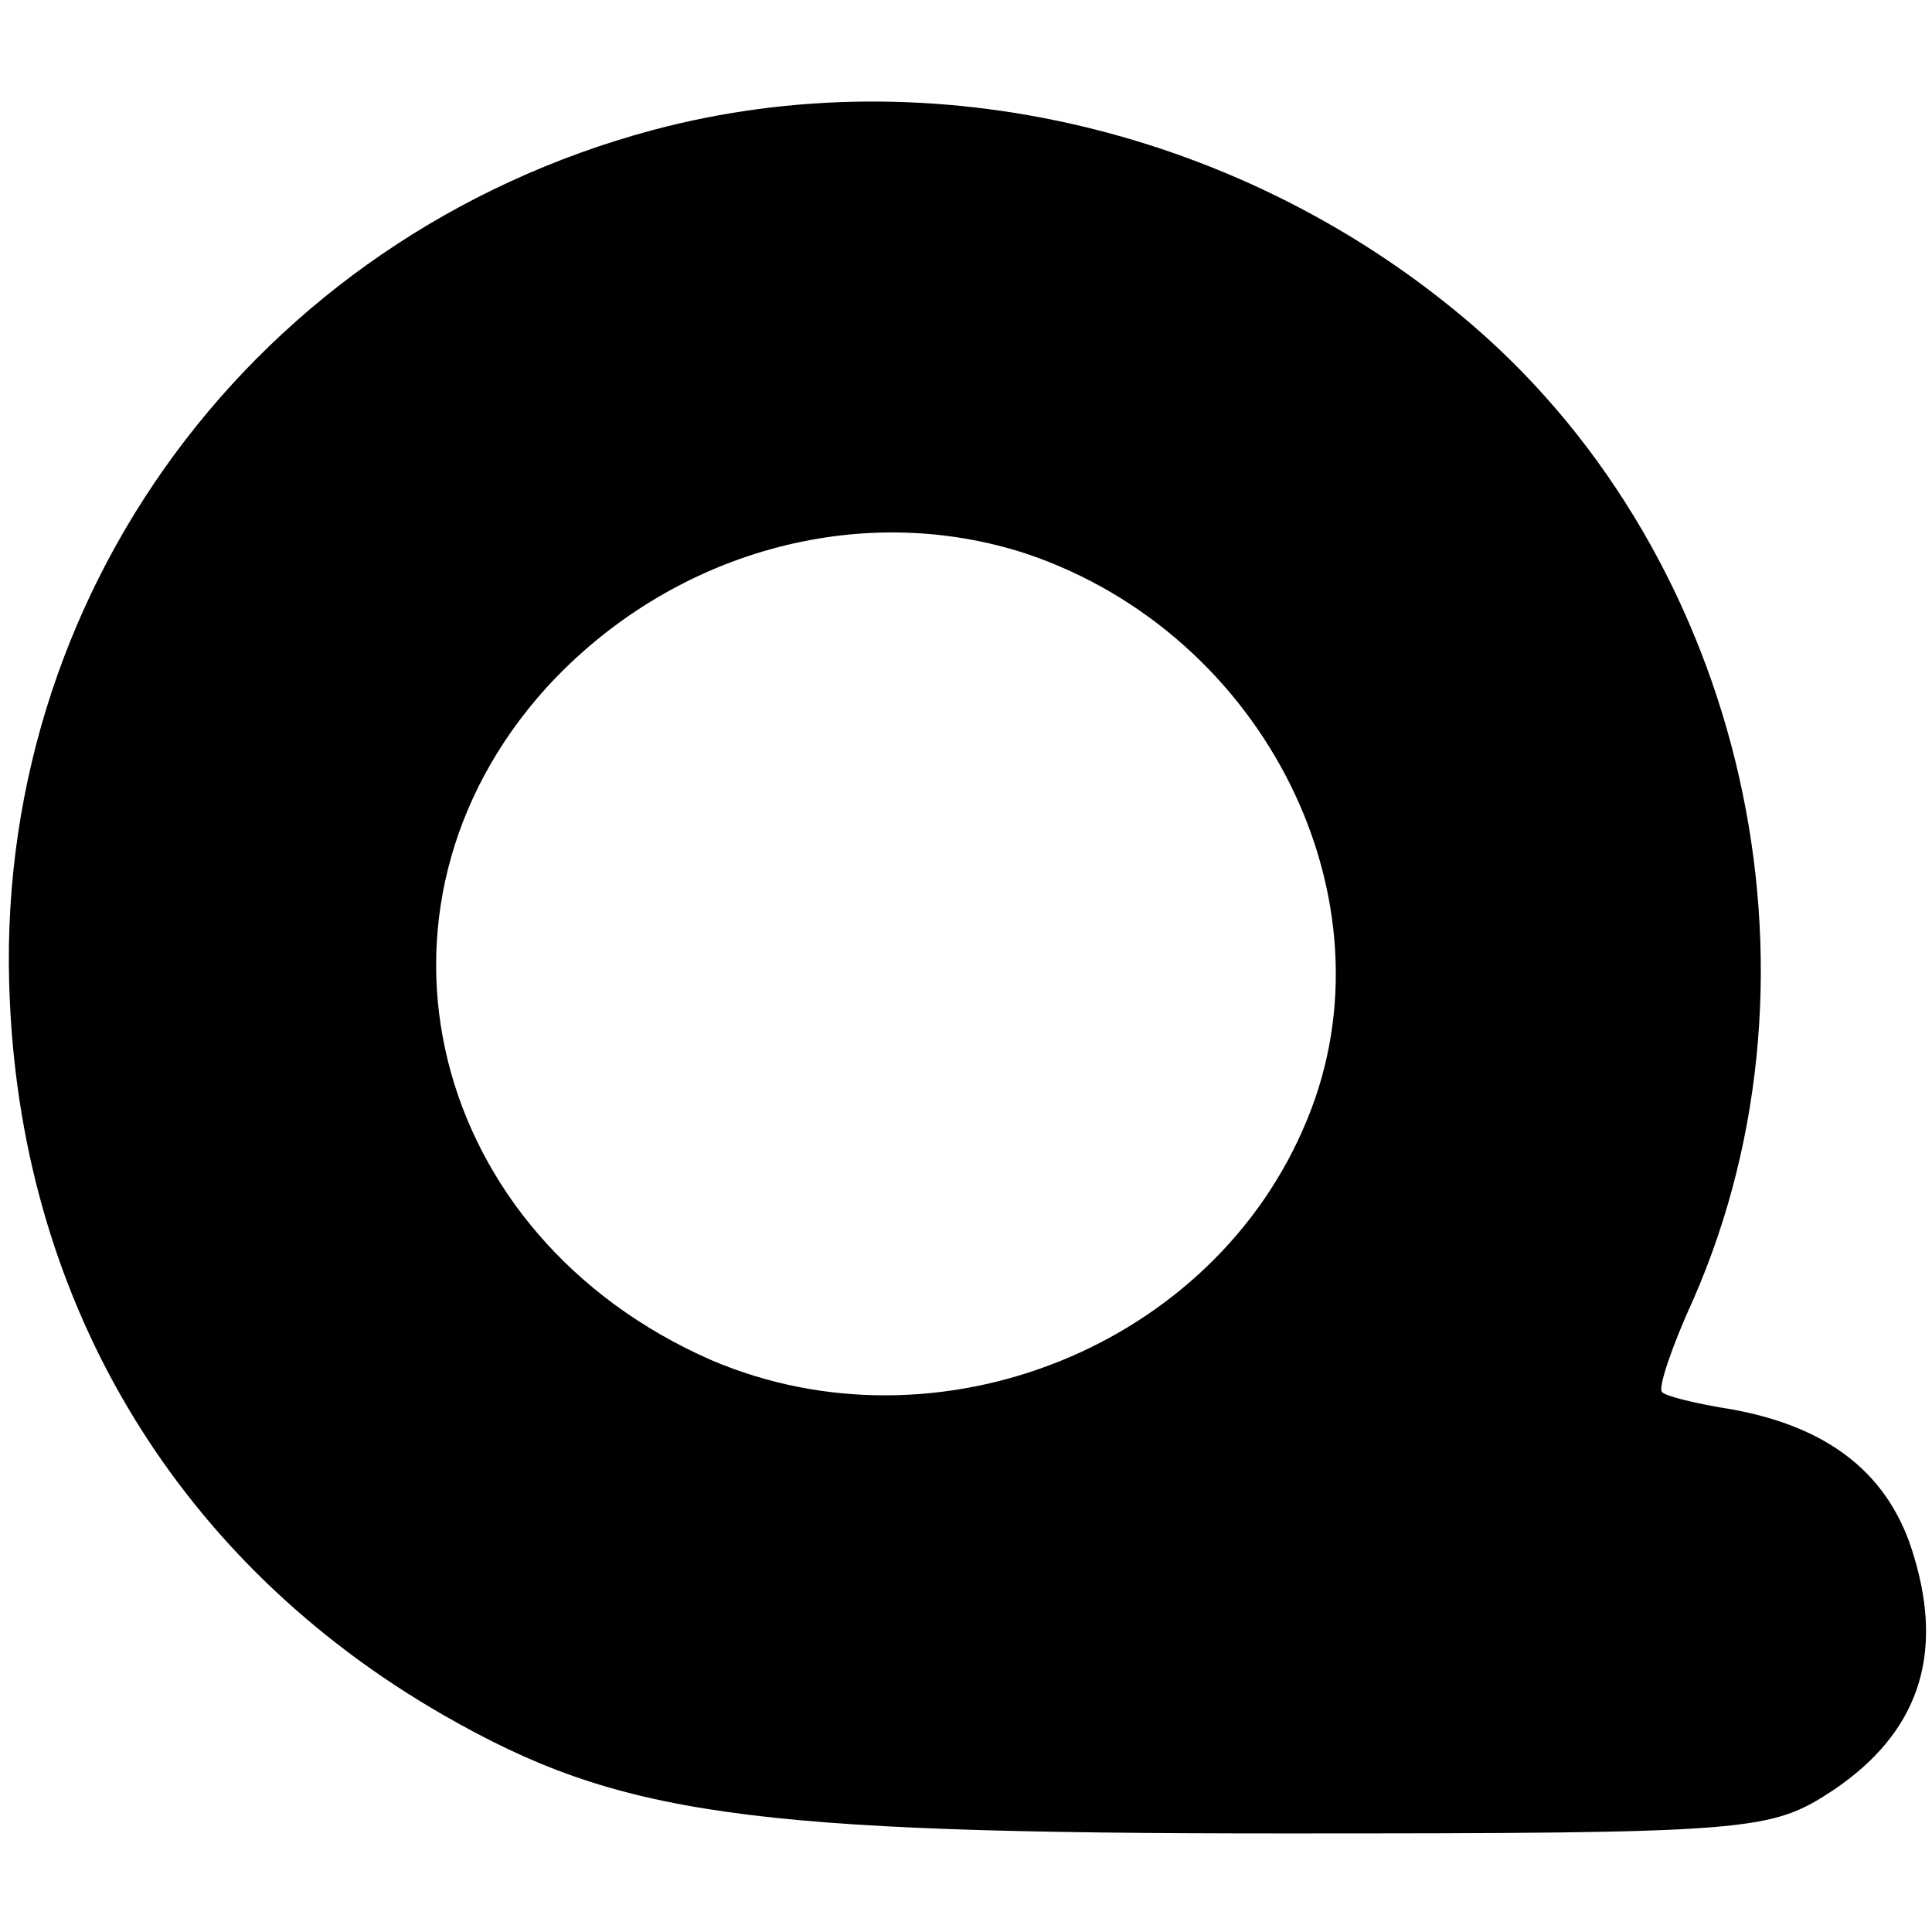
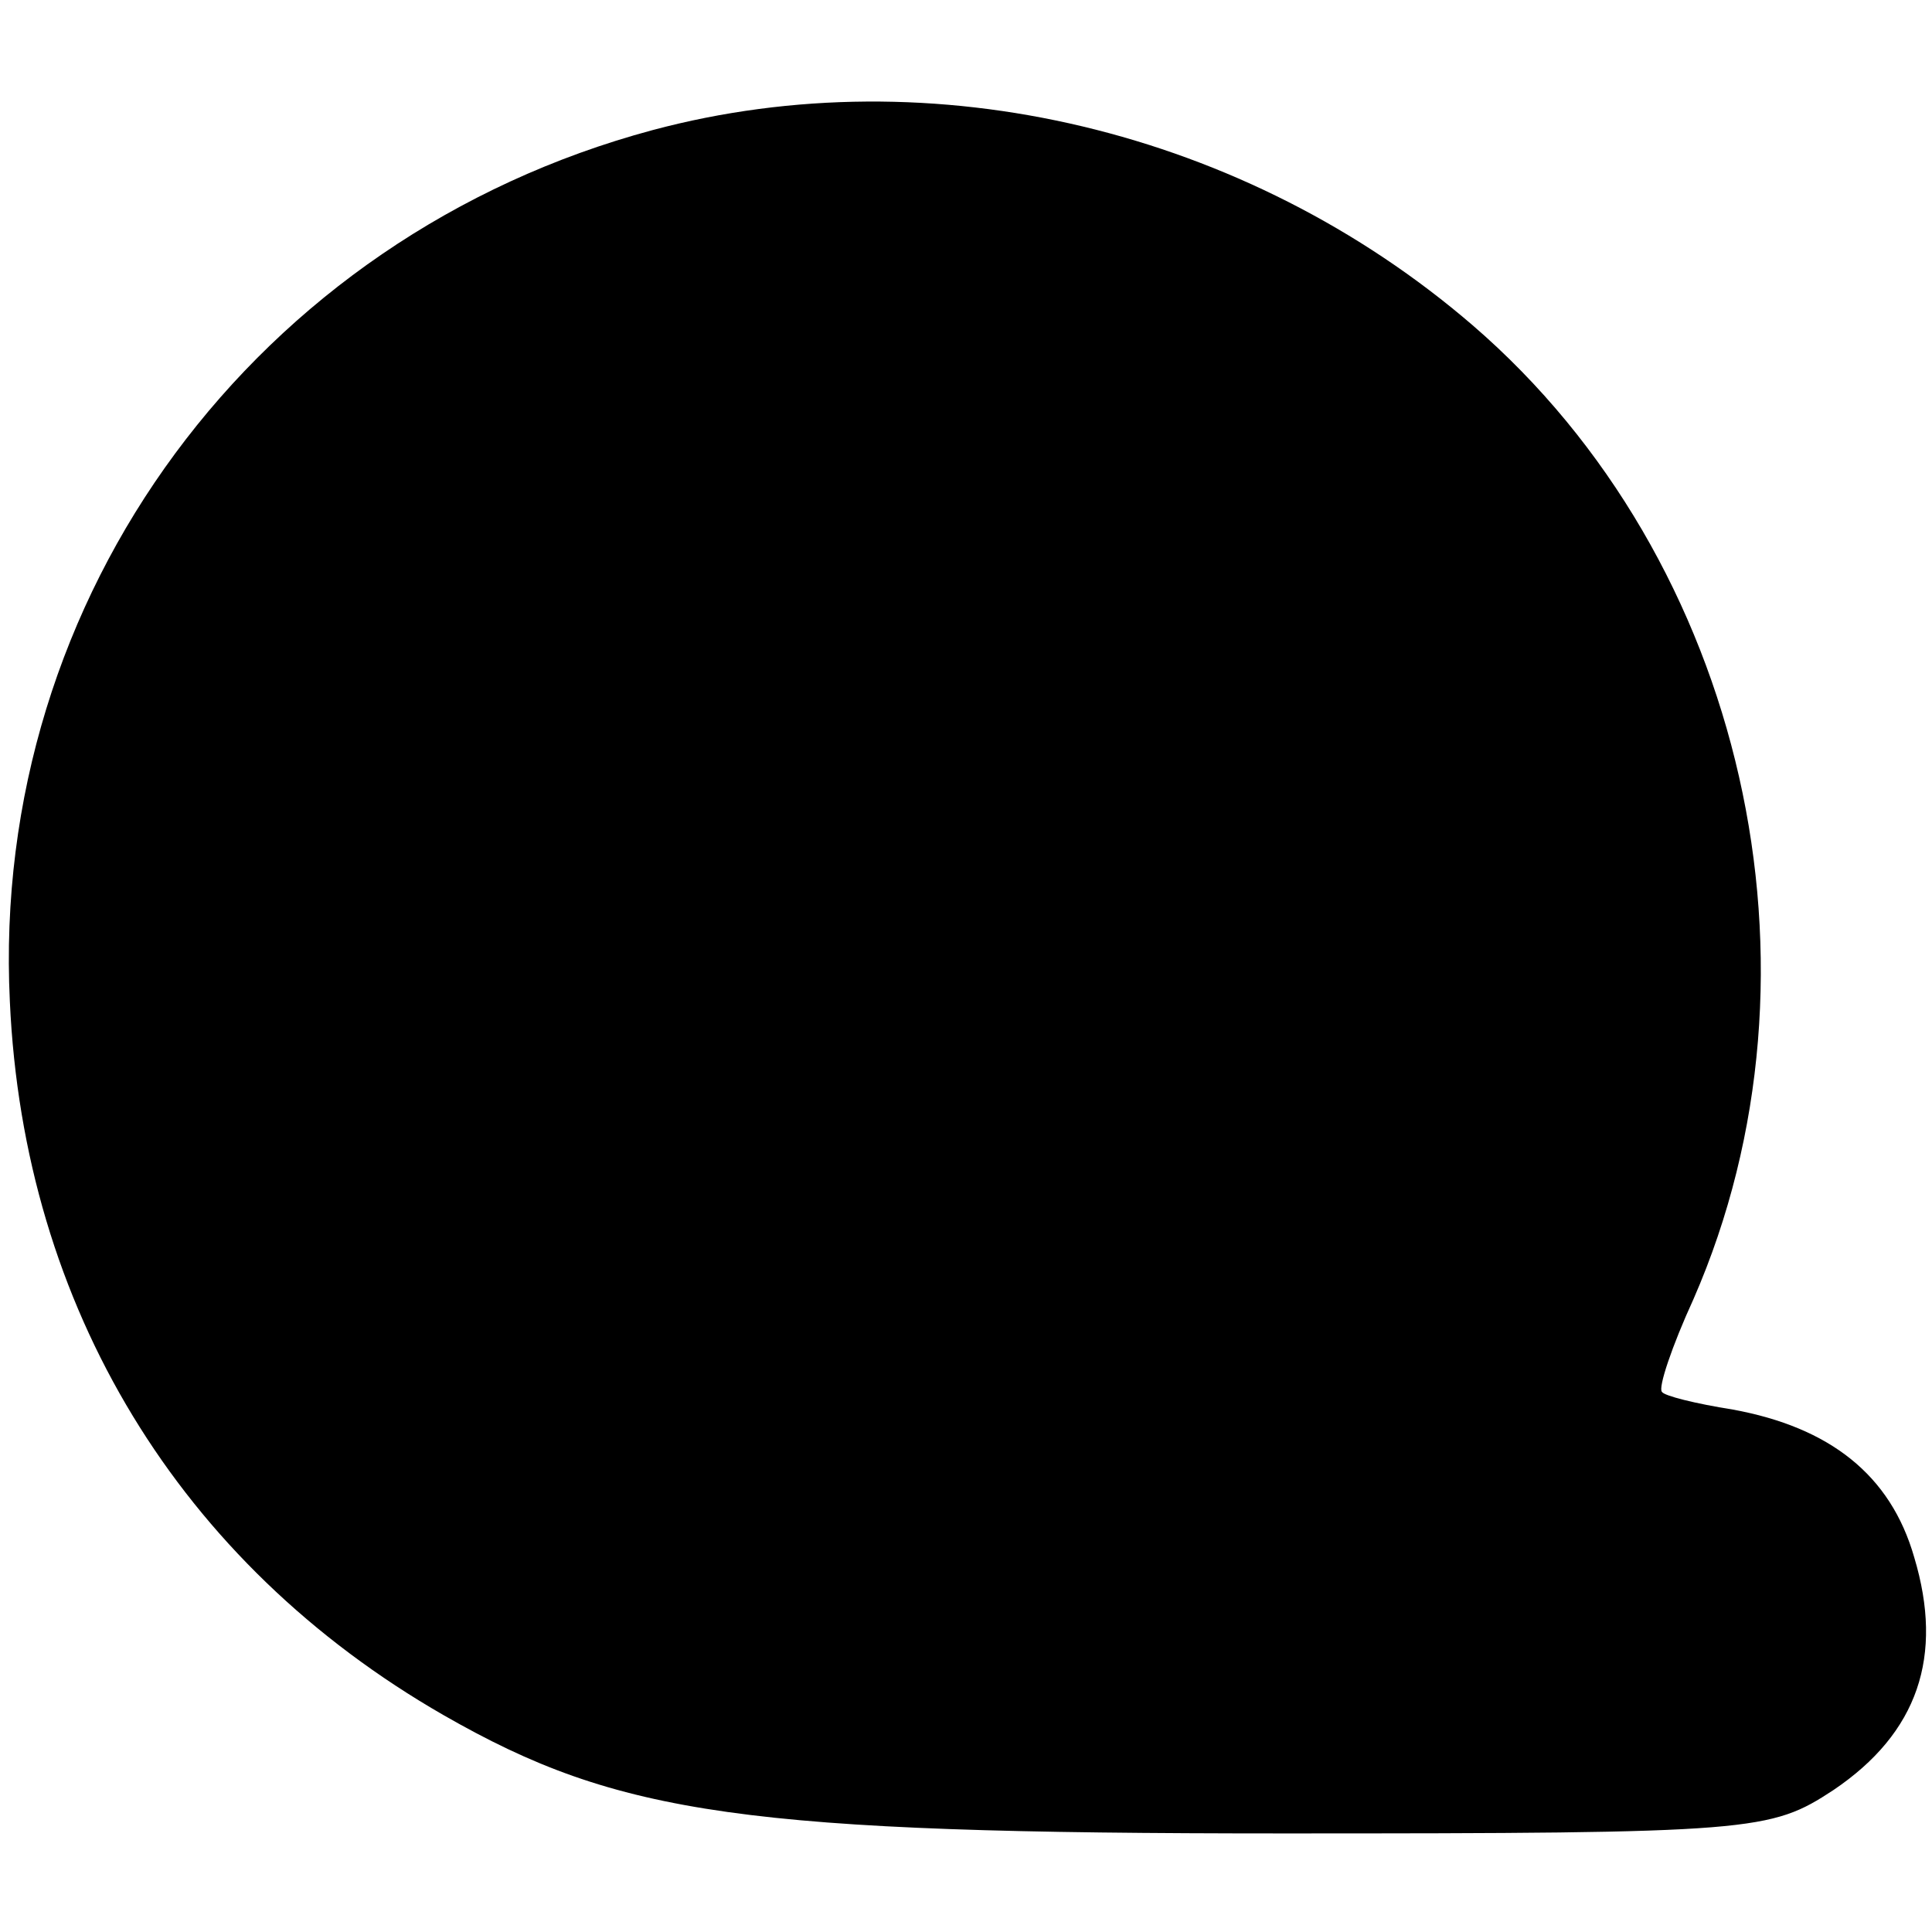
<svg xmlns="http://www.w3.org/2000/svg" version="1.0" width="98pt" height="98pt" viewBox="0 0 98 98" preserveAspectRatio="xMidYMid meet">
  <g transform="translate(0,98) scale(0.1,-0.1)" fill="#000000" stroke="none">
-     <path d="M331 914 c-201 -54 -336 -236 -326 -442 7 -155 86 -285 220 -362 89 -51 153 -60 426 -60 239 0 247 1 279 22 43 29 56 68 41 118 -12 42 -43 66 -92 75 -19 3 -35 7 -36 9 -2 2 5 23 16 47 73 167 26 375 -112 494 -115 99 -274 137 -416 99z m190 -215 c121 -41 188 -176 142 -287 -47 -115 -187 -171 -302 -122 -144 63 -185 229 -84 341 63 69 159 96 244 68z" />
+     <path d="M331 914 c-201 -54 -336 -236 -326 -442 7 -155 86 -285 220 -362 89 -51 153 -60 426 -60 239 0 247 1 279 22 43 29 56 68 41 118 -12 42 -43 66 -92 75 -19 3 -35 7 -36 9 -2 2 5 23 16 47 73 167 26 375 -112 494 -115 99 -274 137 -416 99z m190 -215 z" />
  </g>
</svg>